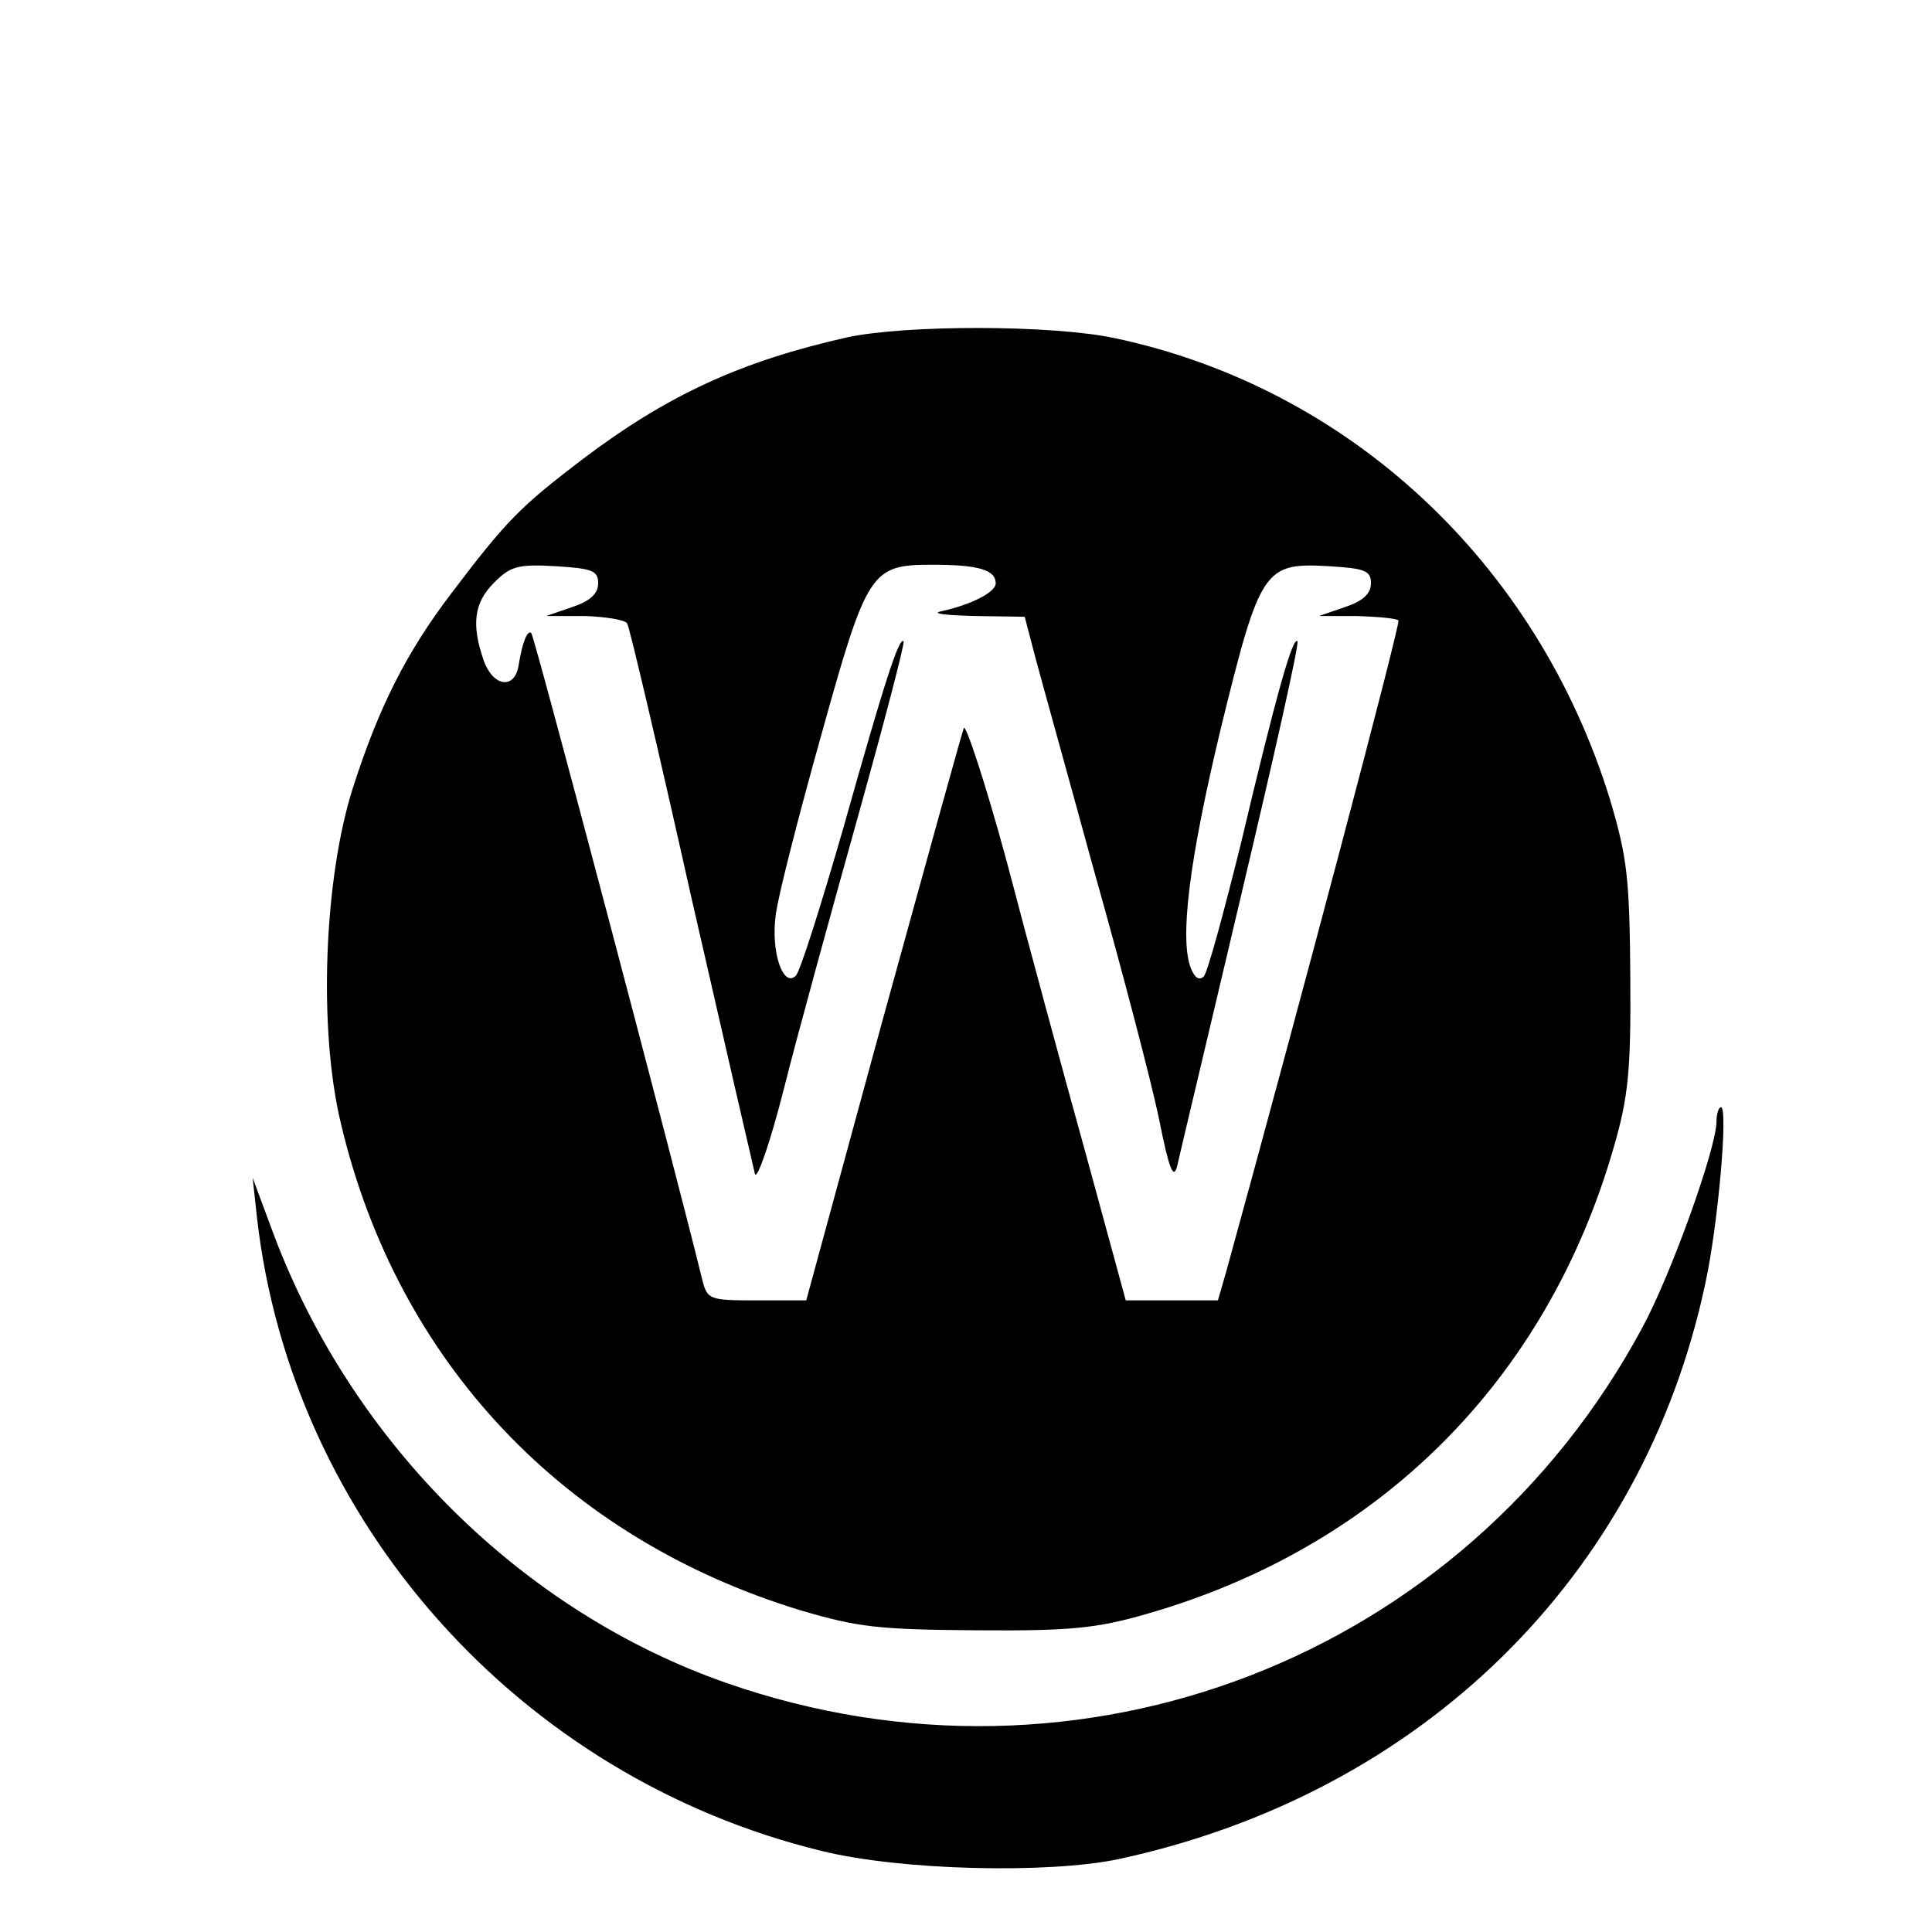
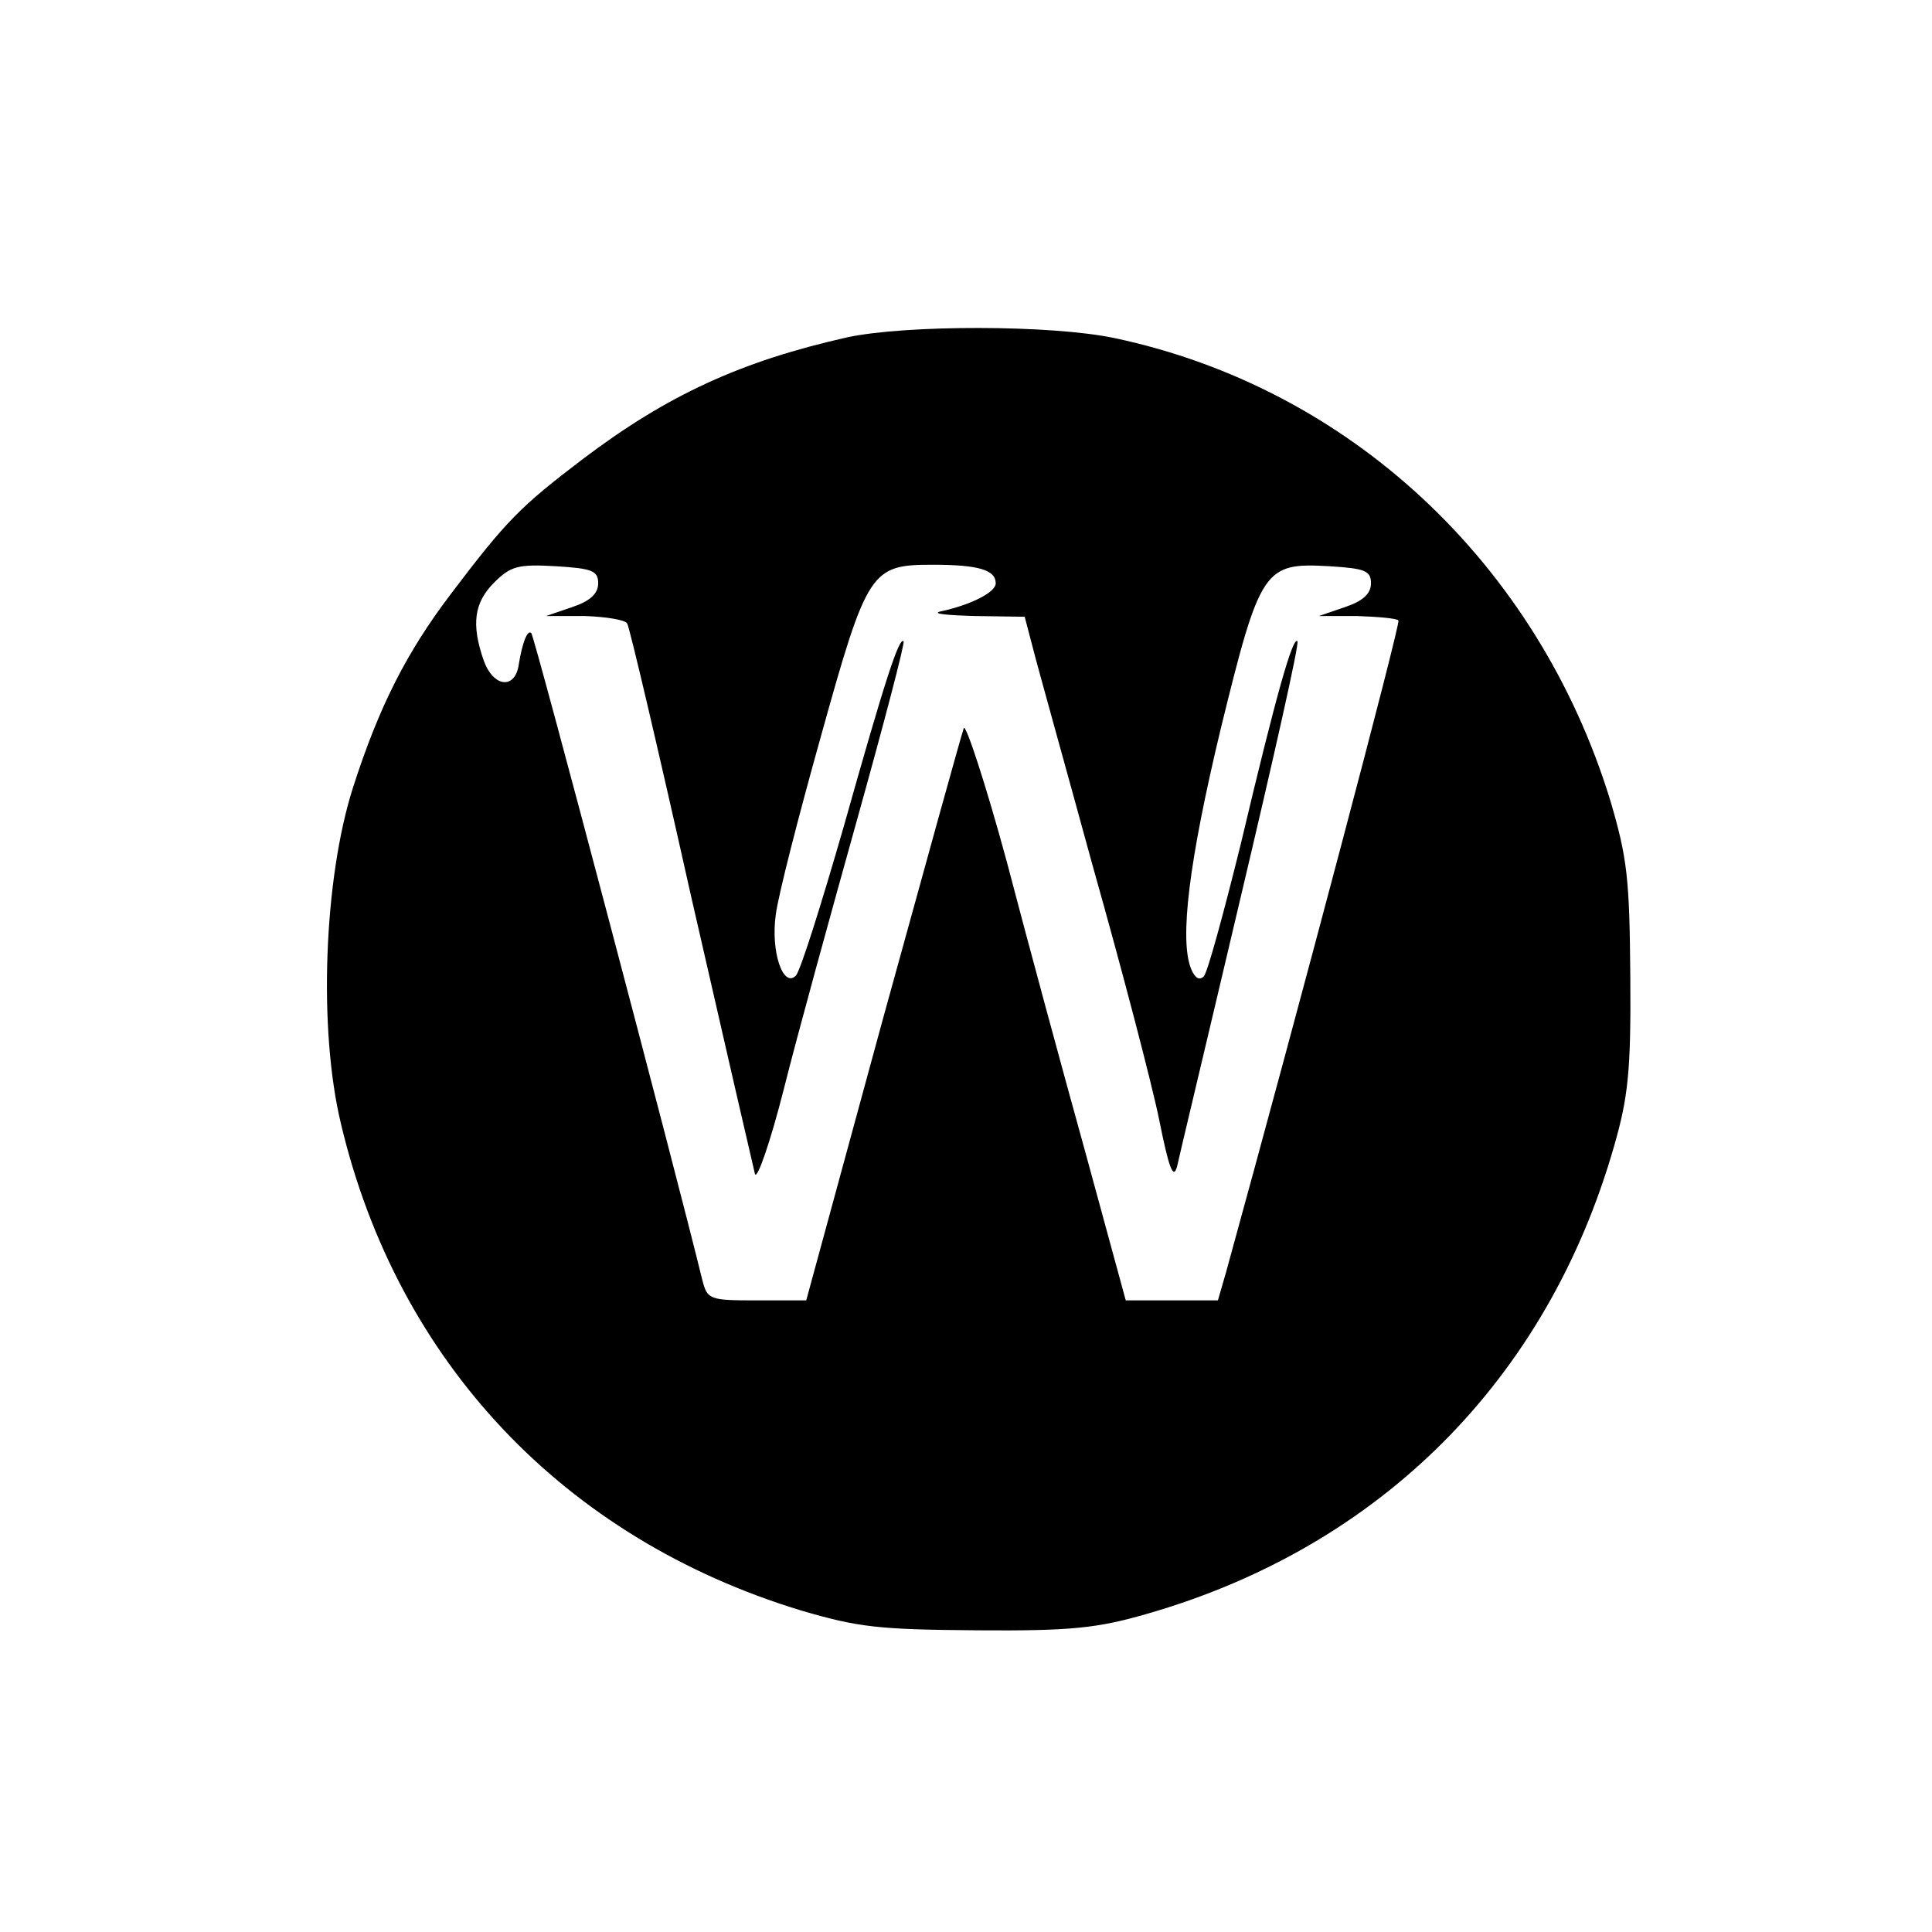
<svg xmlns="http://www.w3.org/2000/svg" version="1.0" width="260pt" height="260pt" viewBox="0 0 260 260" preserveAspectRatio="xMidYMid meet">
  <g transform="translate(0,260) scale(0.1,-0.1)" fill="#000000" stroke="none">
    <path d="M1140 2146 c-142 -32 -241 -77 -356 -164 -84 -64 -102 -82 -177 -181 -60 -79 -97 -152 -132 -261 -39 -122 -47 -325 -16 -453 76 -320 300 -557 618 -654 78 -23 105 -26 238 -27 127 -1 162 3 228 22 314 90 539 315 629 629 19 66 23 101 22 228 -1 133 -4 160 -27 238 -98 319 -351 555 -667 622 -85 18 -281 18 -360 1z m-335 -331 c0 -14 -11 -24 -35 -32 l-35 -12 52 0 c28 -1 54 -5 57 -10 3 -4 42 -170 86 -367 45 -197 84 -366 86 -374 3 -8 21 44 39 115 18 72 63 235 99 364 36 129 64 236 62 238 -6 6 -25 -52 -81 -251 -30 -104 -58 -193 -64 -199 -17 -17 -34 32 -27 82 3 25 31 134 61 241 62 223 67 230 150 230 62 0 85 -7 85 -25 0 -12 -33 -29 -75 -38 -11 -3 10 -5 47 -6 l67 -1 11 -42 c6 -24 43 -156 81 -295 39 -138 79 -291 89 -340 13 -65 19 -81 24 -63 3 14 42 177 86 364 44 186 79 341 76 343 -6 7 -28 -69 -76 -272 -23 -93 -45 -174 -50 -179 -6 -6 -12 -2 -17 10 -16 39 -3 145 40 324 53 216 58 223 146 218 48 -3 56 -6 56 -23 0 -14 -11 -24 -35 -32 l-35 -12 51 0 c28 -1 53 -3 56 -6 3 -4 -132 -514 -232 -877 l-11 -38 -62 0 -62 0 -54 198 c-30 108 -78 285 -106 392 -29 107 -56 188 -58 180 -3 -8 -52 -185 -109 -392 l-103 -378 -66 0 c-65 0 -67 1 -74 28 -35 144 -226 867 -230 870 -5 5 -12 -12 -17 -43 -5 -33 -34 -30 -47 6 -17 49 -13 78 14 105 22 22 32 25 83 22 49 -3 57 -6 57 -23z" />
-     <path d="M2310 1091 c0 -36 -61 -206 -100 -278 -239 -444 -756 -644 -1232 -478 -275 96 -503 322 -609 602 l-29 78 6 -55 c47 -408 353 -752 760 -851 105 -26 303 -31 399 -11 408 88 706 380 790 775 17 78 31 237 21 237 -3 0 -6 -9 -6 -19z" />
  </g>
</svg>